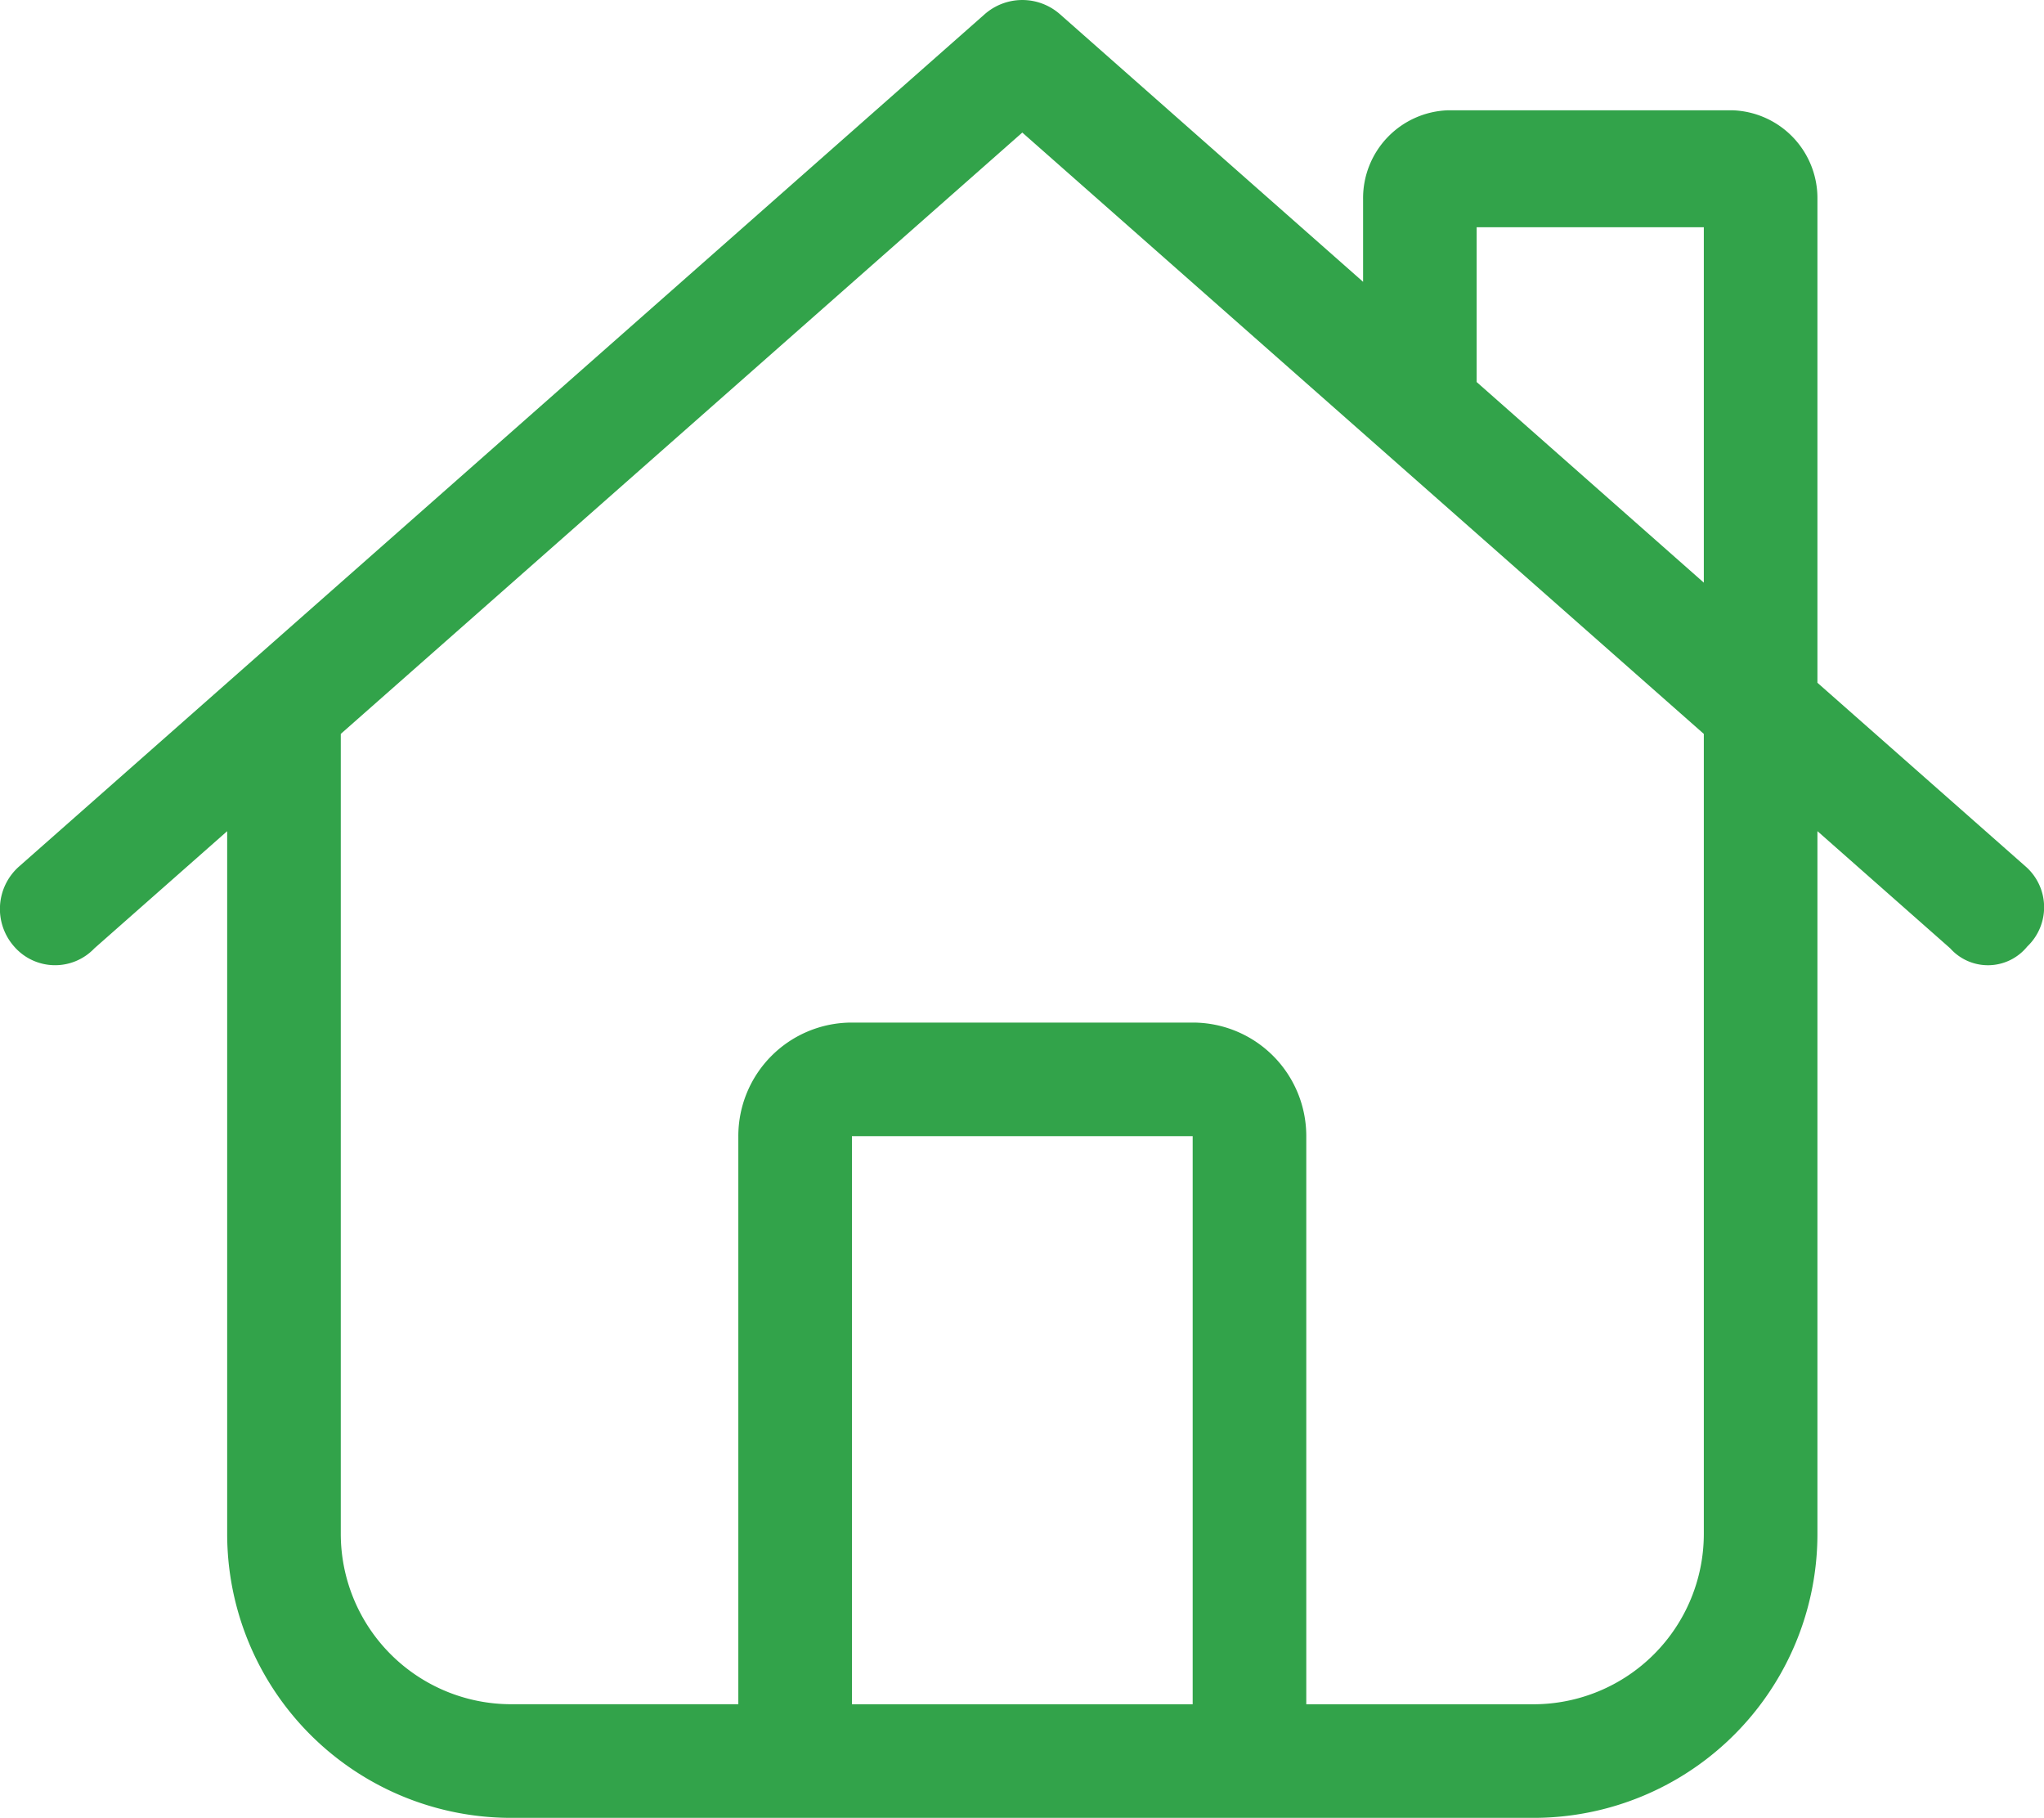
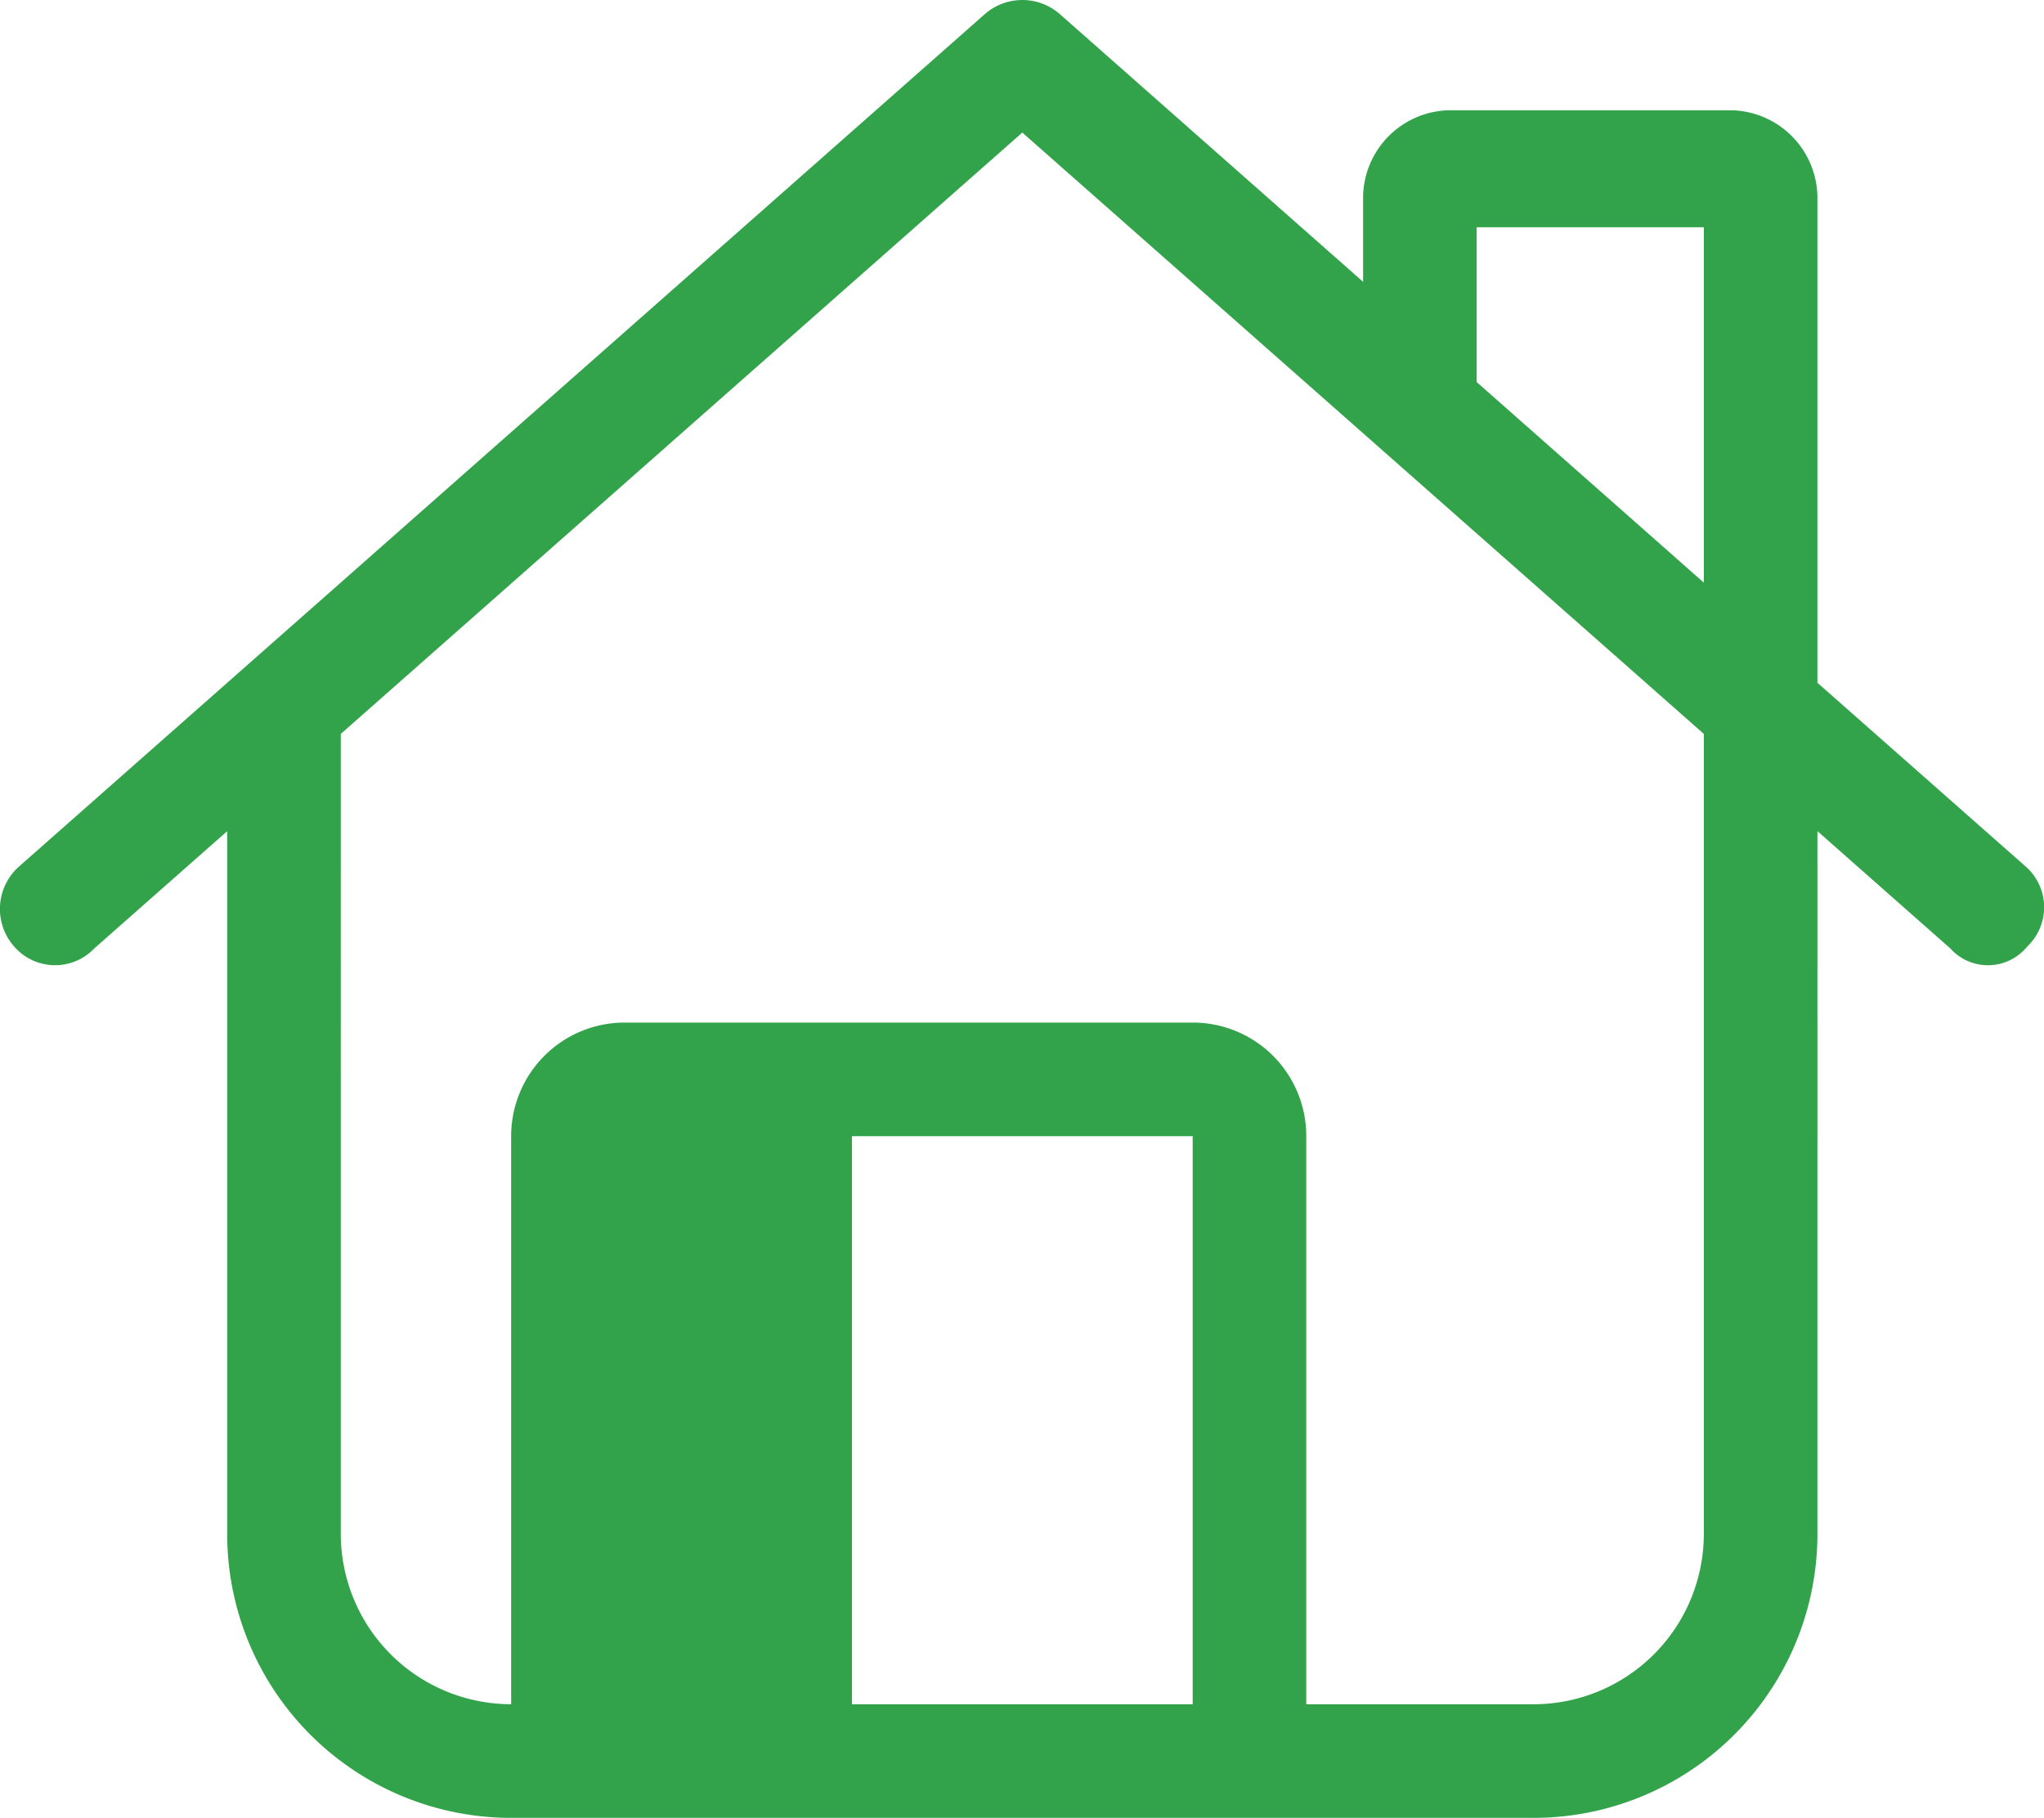
<svg xmlns="http://www.w3.org/2000/svg" width="43.863" height="39" viewBox="0 0 43.863 39">
-   <path id="Path_111424" data-name="Path 111424" d="M-.807-33.82a1.222,1.222,0,0,1,1.615,0l6.505,5.741v-1.78a1.886,1.886,0,0,1,1.828-1.9h6.094a1.886,1.886,0,0,1,1.828,1.9v10.382l4.464,3.938a1.162,1.162,0,0,1,.038,1.721,1.086,1.086,0,0,1-1.653.038l-2.849-2.514V-1.219a6.092,6.092,0,0,1-6.094,6.094H-10.969a6.093,6.093,0,0,1-6.094-6.094V-16.293l-2.85,2.514a1.163,1.163,0,0,1-1.72-.038,1.216,1.216,0,0,1,.107-1.721ZM14.625-21.625V-29.25H9.75v3.321Zm-29.25,3.245V-1.219a3.657,3.657,0,0,0,3.656,3.656h4.875V-9.75a2.435,2.435,0,0,1,2.438-2.437H3.656A2.435,2.435,0,0,1,6.094-9.75V2.438h4.875a3.657,3.657,0,0,0,3.656-3.656V-18.38L0-31.281ZM-3.656-9.75V2.438H3.656V-9.75Z" transform="translate(21.938 34.125)" fill="#32a34a" />
+   <path id="Path_111424" data-name="Path 111424" d="M-.807-33.82a1.222,1.222,0,0,1,1.615,0l6.505,5.741v-1.78a1.886,1.886,0,0,1,1.828-1.9h6.094a1.886,1.886,0,0,1,1.828,1.9v10.382l4.464,3.938a1.162,1.162,0,0,1,.038,1.721,1.086,1.086,0,0,1-1.653.038l-2.849-2.514V-1.219a6.092,6.092,0,0,1-6.094,6.094H-10.969a6.093,6.093,0,0,1-6.094-6.094V-16.293l-2.85,2.514a1.163,1.163,0,0,1-1.72-.038,1.216,1.216,0,0,1,.107-1.721ZM14.625-21.625V-29.25H9.75v3.321Zm-29.25,3.245V-1.219a3.657,3.657,0,0,0,3.656,3.656V-9.75a2.435,2.435,0,0,1,2.438-2.437H3.656A2.435,2.435,0,0,1,6.094-9.75V2.438h4.875a3.657,3.657,0,0,0,3.656-3.656V-18.38L0-31.281ZM-3.656-9.75V2.438H3.656V-9.75Z" transform="translate(21.938 34.125)" fill="#32a34a" />
</svg>